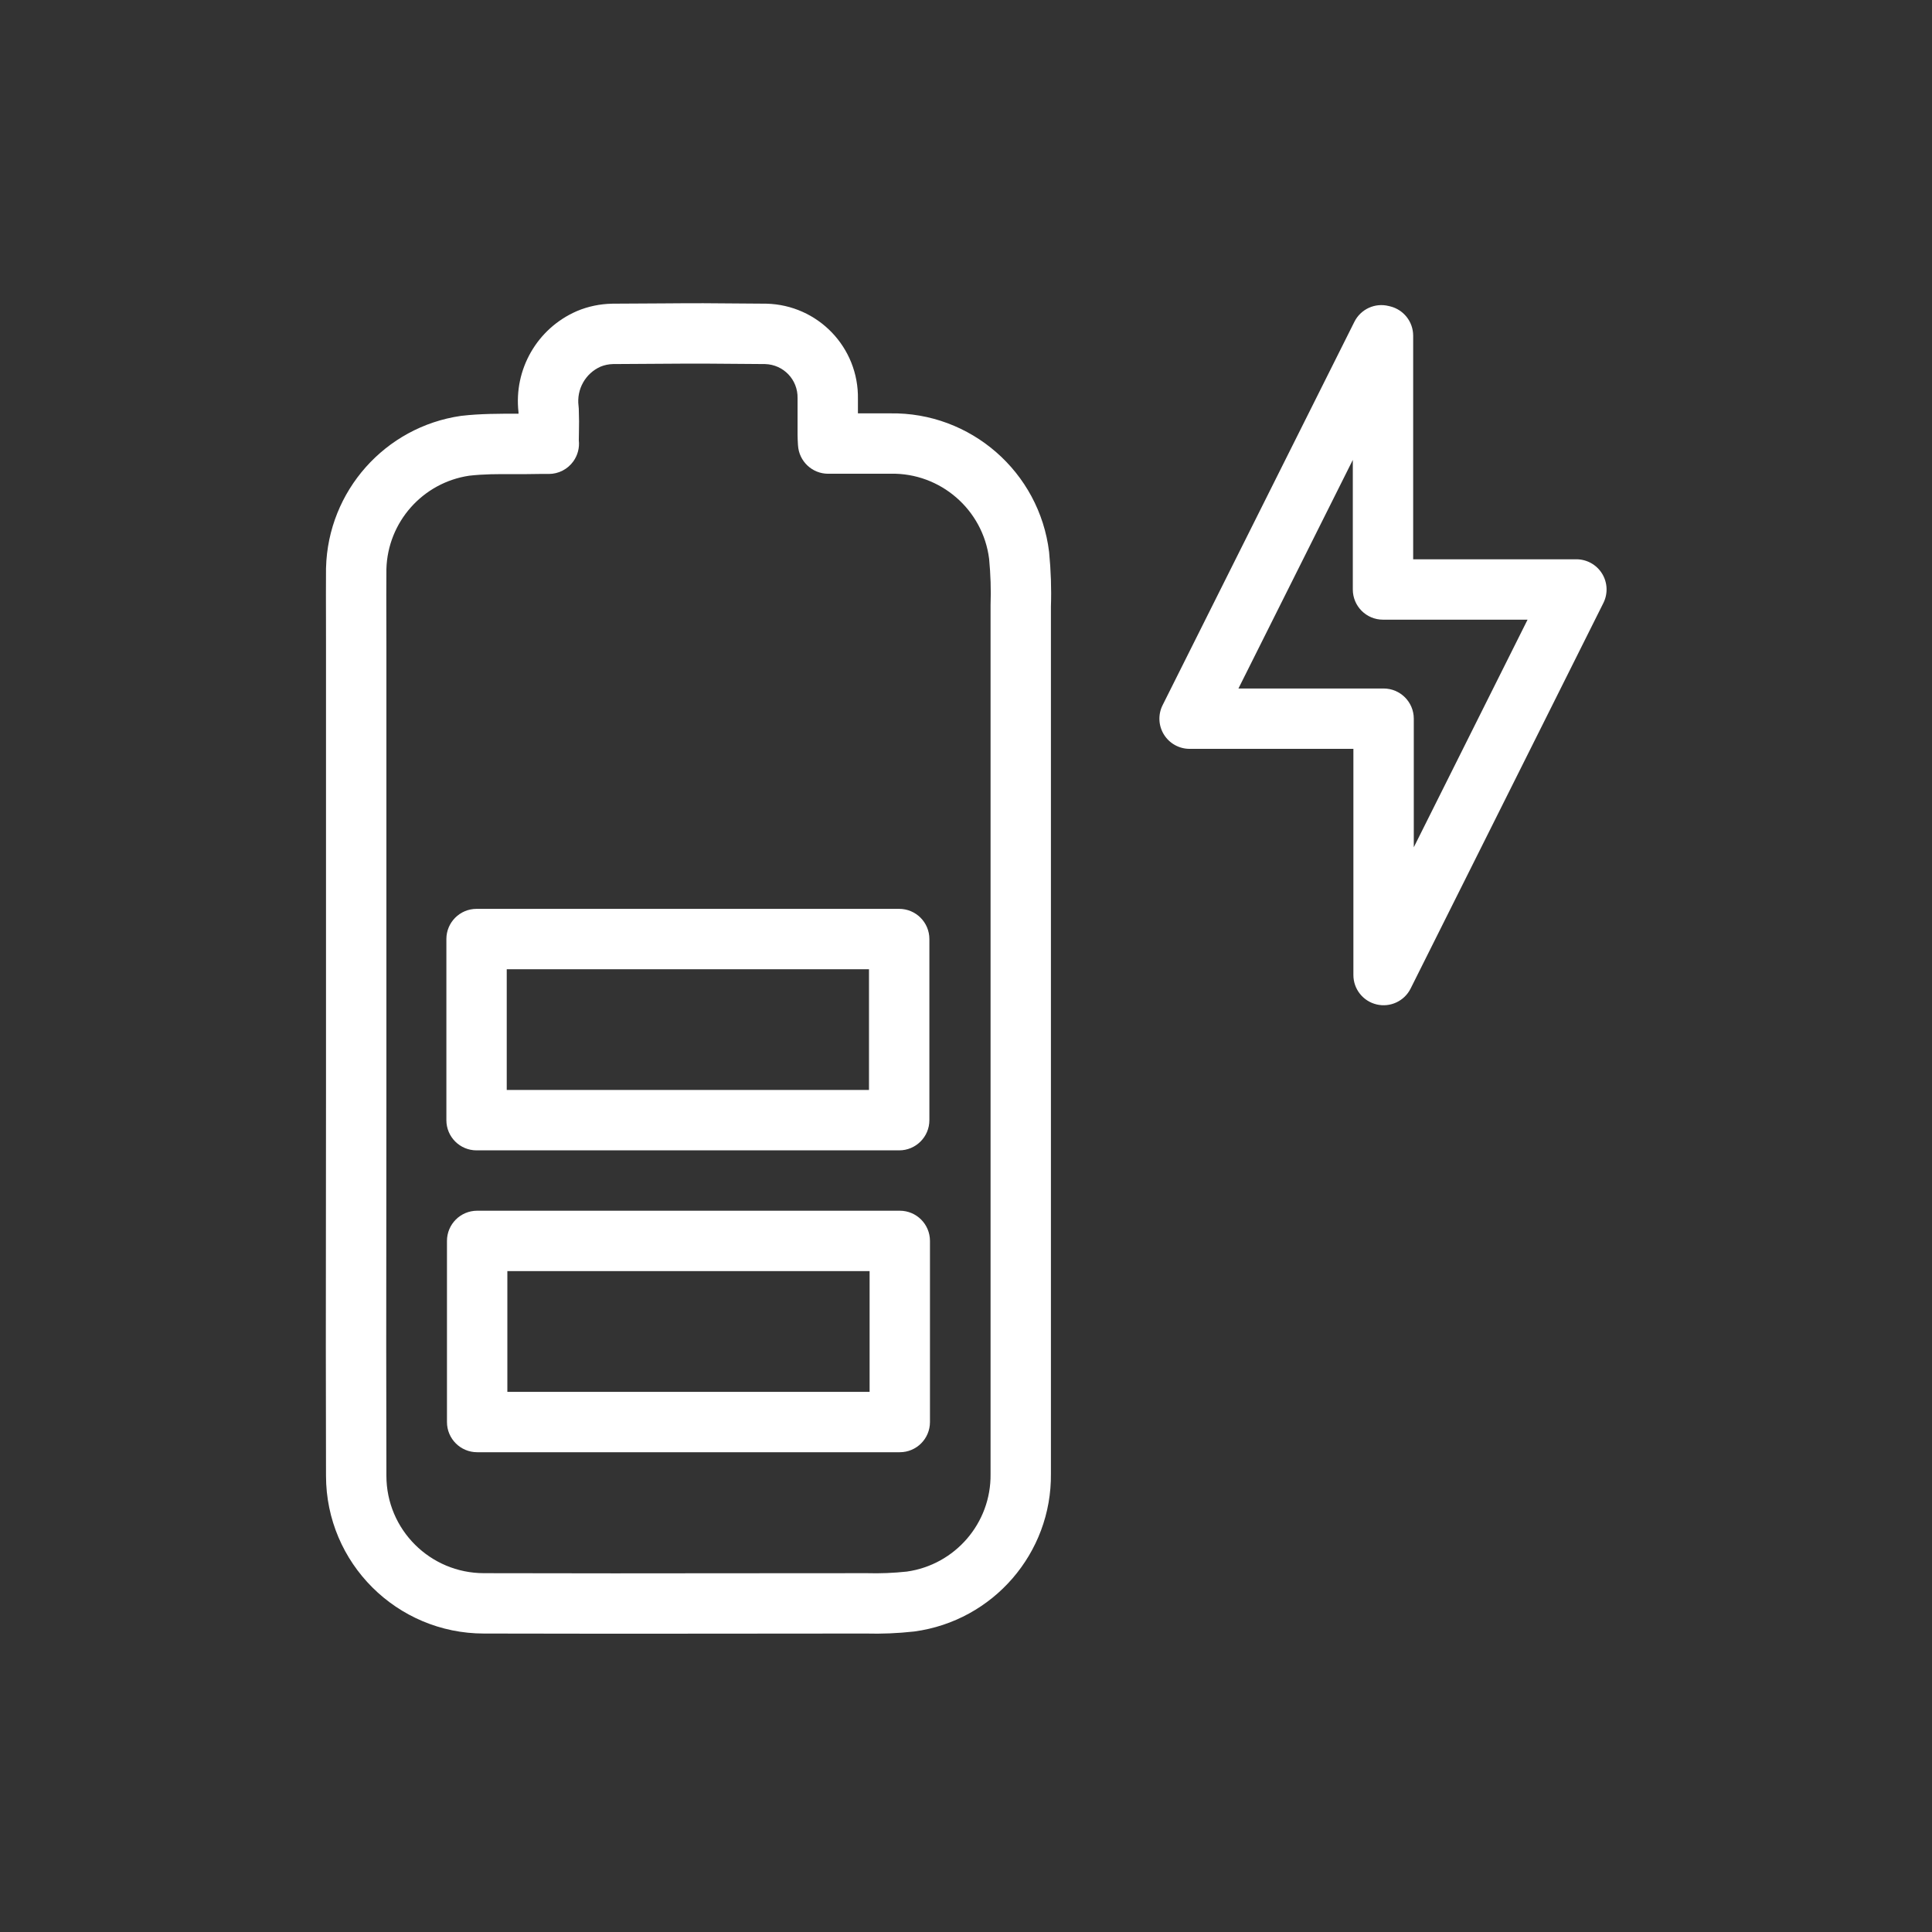
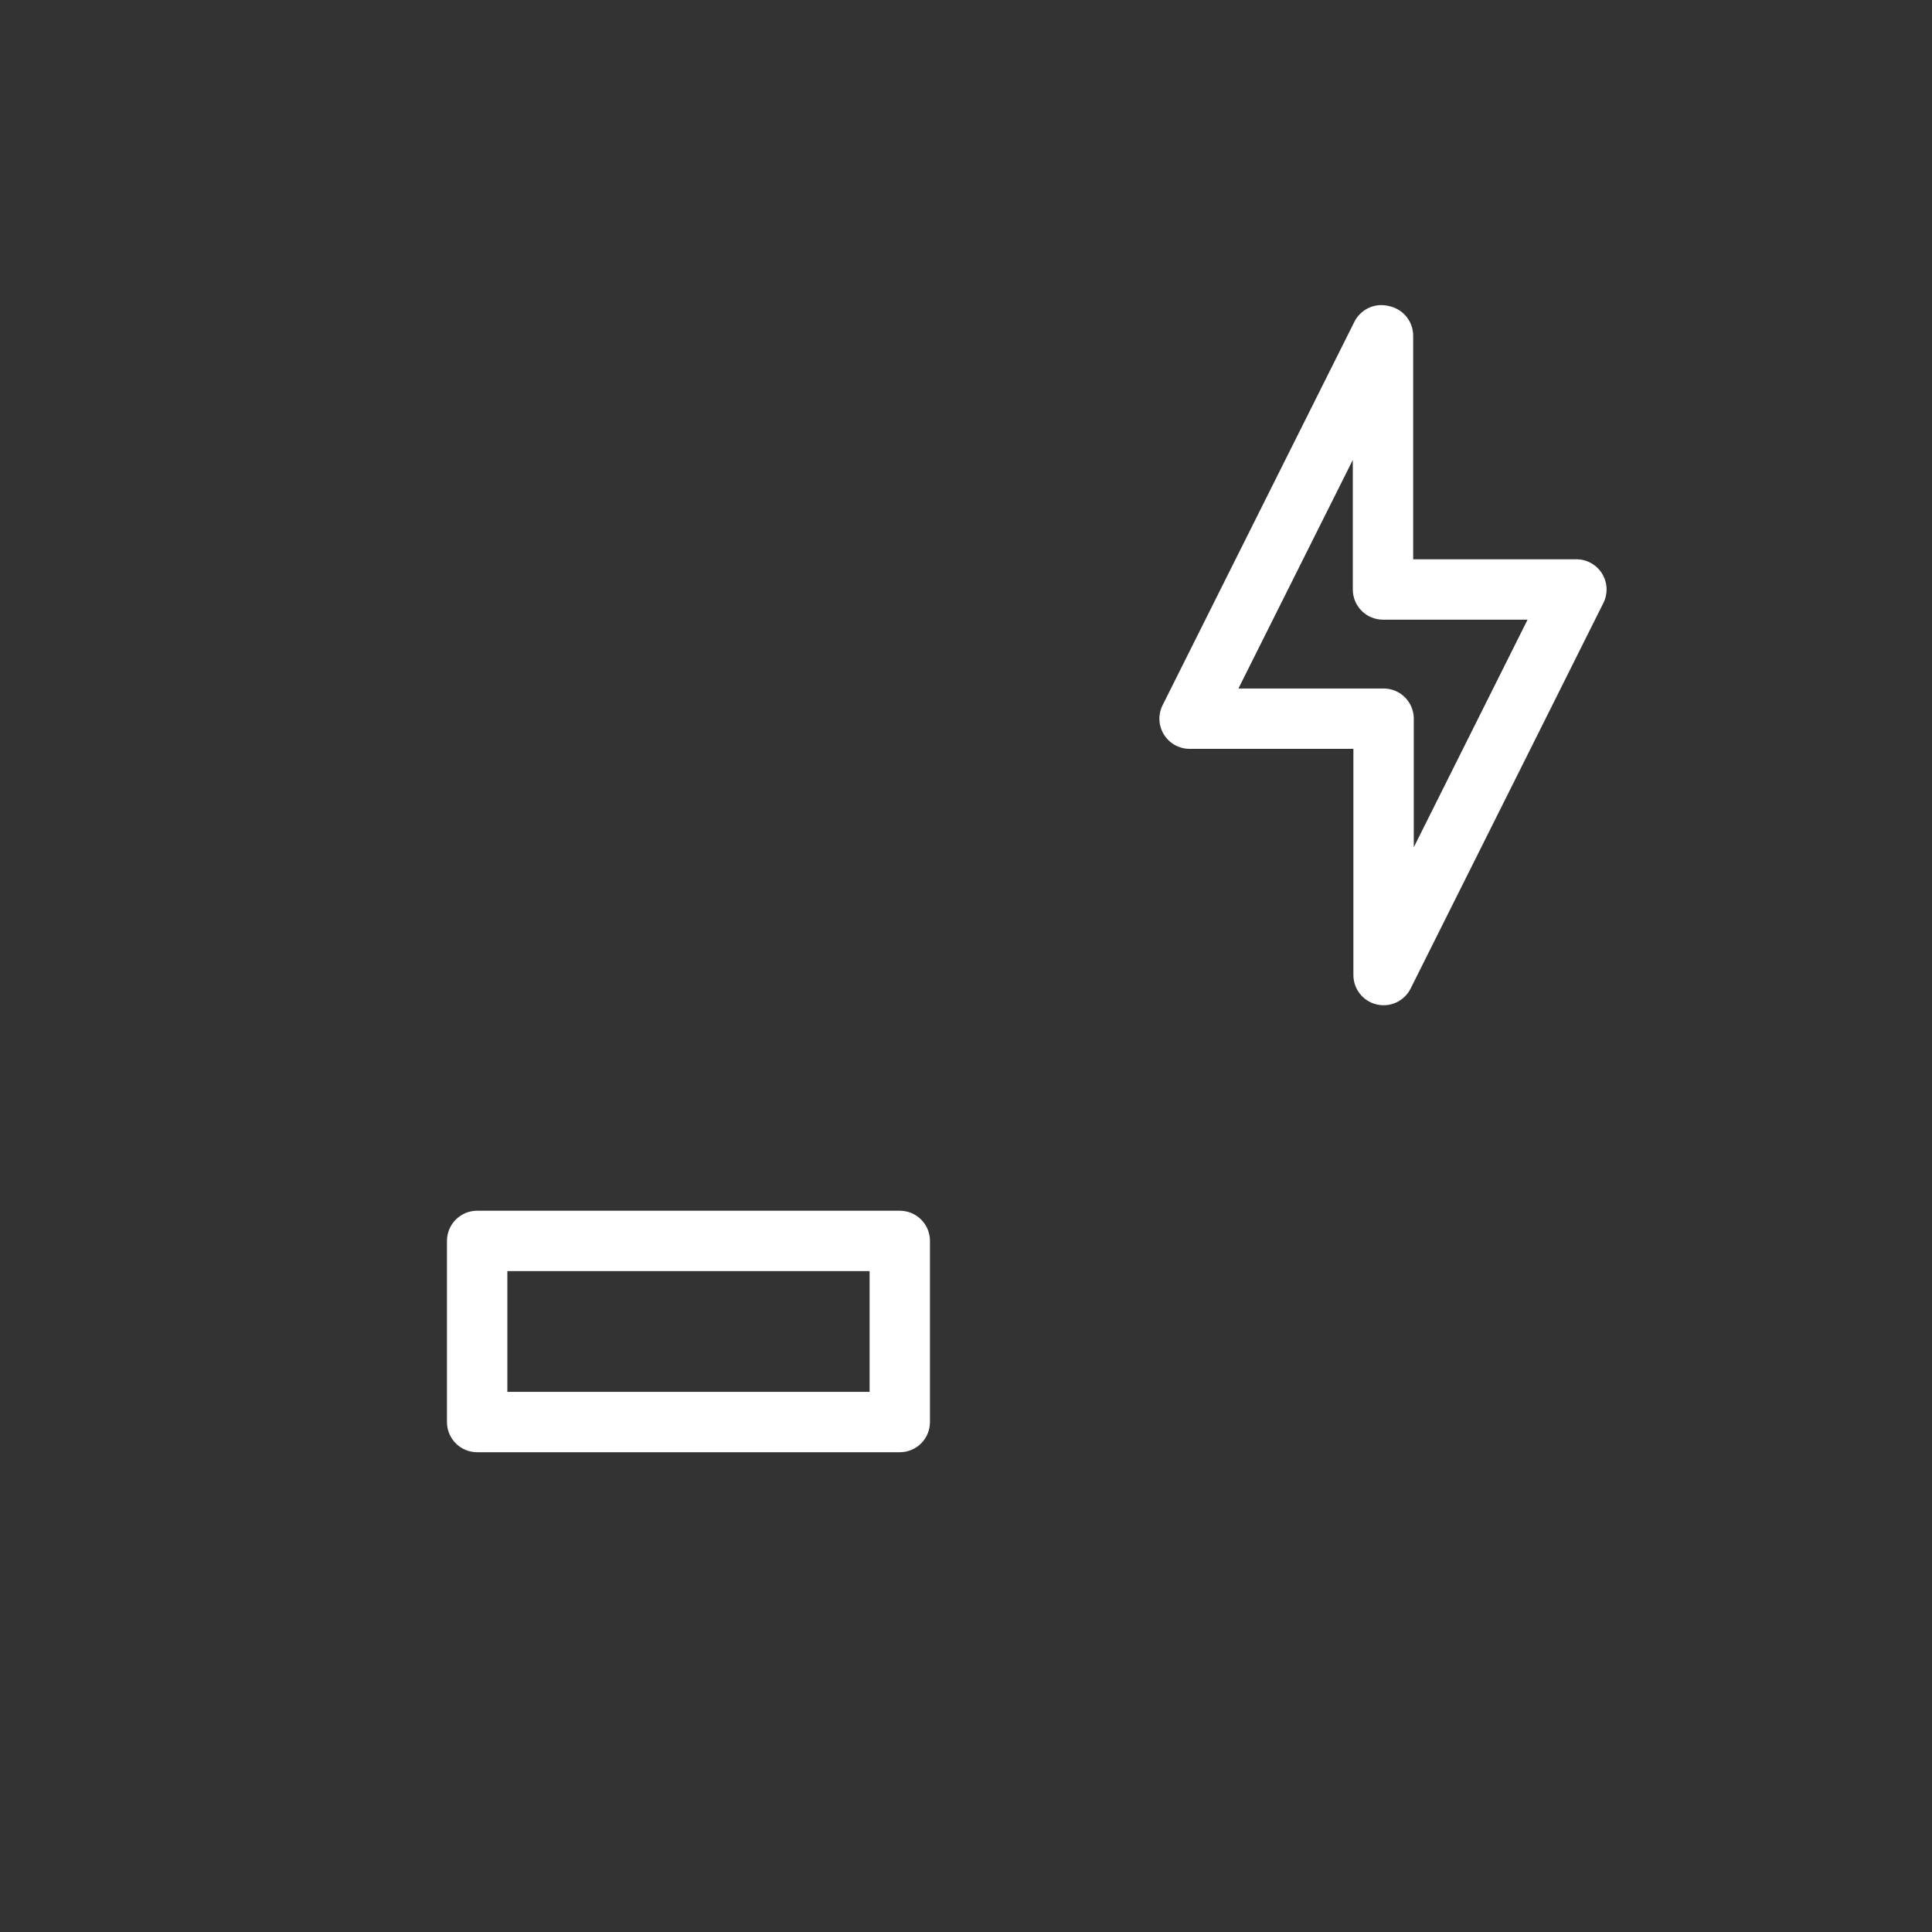
<svg xmlns="http://www.w3.org/2000/svg" width="66" height="66" viewBox="0 0 66 66" fill="none">
  <rect x="0" y="0" width="66" height="66" fill="#333333" stroke="none" />
-   <path fill-rule="evenodd" clip-rule="evenodd" d="M46.268 10.993C46.484 10.561 46.971 10.336 47.44 10.454L47.495 10.467C47.954 10.582 48.276 10.995 48.276 11.468V19.106H53.852C54.209 19.106 54.541 19.291 54.729 19.595C54.917 19.899 54.934 20.279 54.774 20.599C54.041 22.066 53.31 23.528 52.58 24.989C51.121 27.909 49.663 30.825 48.188 33.772C47.974 34.199 47.494 34.423 47.028 34.313C46.563 34.203 46.234 33.788 46.234 33.31V25.582H40.638C40.281 25.582 39.949 25.397 39.761 25.093C39.573 24.789 39.556 24.409 39.716 24.09L46.268 10.993ZM46.214 15.711L42.307 23.52H47.266C47.835 23.52 48.297 23.982 48.297 24.551V28.944C49.111 27.316 49.923 25.692 50.735 24.067C51.217 23.102 51.7 22.136 52.184 21.169H47.245C46.675 21.169 46.214 20.707 46.214 20.137V15.711Z" fill="white" />
-   <path fill-rule="evenodd" clip-rule="evenodd" d="M20.944 12.437C20.787 12.441 20.646 12.472 20.516 12.525C19.999 12.755 19.692 13.298 19.764 13.867C19.768 13.898 19.771 13.93 19.772 13.961C19.785 14.339 19.782 14.499 19.778 14.7C19.776 14.796 19.773 14.901 19.773 15.042C19.802 15.295 19.736 15.552 19.585 15.762C19.391 16.031 19.08 16.191 18.748 16.191H18.424C18.096 16.198 17.799 16.198 17.519 16.197C16.994 16.195 16.528 16.194 16.028 16.251C14.44 16.487 13.246 17.832 13.2 19.44C13.195 20.022 13.197 20.6 13.198 21.186C13.199 21.485 13.2 21.785 13.2 22.089V37.228C13.2 38.692 13.198 40.155 13.197 41.619C13.194 44.545 13.191 47.47 13.2 50.397L13.2 50.401L13.2 50.414C13.2 52.254 14.694 53.742 16.534 53.742L16.537 53.742C20.095 53.751 22.151 53.748 24.622 53.745C26.026 53.744 27.565 53.742 29.59 53.742C29.595 53.742 29.599 53.742 29.604 53.742C29.609 53.742 29.613 53.742 29.618 53.742C30.069 53.755 30.526 53.736 30.976 53.688C32.629 53.456 33.86 52.031 33.839 50.358L33.839 50.346V20.707C33.839 20.695 33.839 20.683 33.839 20.671C33.858 20.146 33.84 19.619 33.79 19.094C33.58 17.411 32.128 16.152 30.434 16.183L30.415 16.184H28.291C27.745 16.184 27.293 15.758 27.261 15.213C27.26 15.199 27.259 15.184 27.258 15.168C27.253 15.077 27.246 14.959 27.246 14.85V13.626C27.246 13.618 27.246 13.61 27.246 13.603C27.26 12.973 26.768 12.454 26.135 12.437C24.008 12.417 23.79 12.419 22.728 12.426C22.315 12.429 21.774 12.433 20.944 12.437ZM17.714 14.133C17.713 14.115 17.713 14.096 17.712 14.076C17.549 12.618 18.349 11.222 19.696 10.633L19.709 10.627C20.098 10.463 20.501 10.384 20.902 10.375L20.923 10.374C21.753 10.37 22.296 10.367 22.711 10.364C23.782 10.356 24.011 10.354 26.162 10.374L26.176 10.374C27.942 10.415 29.342 11.868 29.308 13.637V14.121H30.406C33.158 14.075 35.508 16.123 35.839 18.858C35.84 18.866 35.841 18.875 35.841 18.883C35.9 19.489 35.922 20.105 35.901 20.725V50.34C35.932 53.059 33.925 55.368 31.241 55.733C31.233 55.734 31.224 55.735 31.215 55.736C30.671 55.796 30.12 55.819 29.576 55.804C27.563 55.804 26.03 55.806 24.628 55.808C22.155 55.811 20.093 55.813 16.532 55.804C13.56 55.803 11.137 53.399 11.137 50.414V50.402C11.128 47.471 11.131 44.539 11.134 41.611C11.136 40.148 11.137 38.687 11.137 37.228V22.089C11.137 21.797 11.137 21.502 11.136 21.206C11.134 20.61 11.133 20.01 11.137 19.414L11.138 19.395C11.206 16.776 13.153 14.582 15.748 14.207C15.757 14.206 15.767 14.205 15.776 14.204C16.401 14.131 17.08 14.132 17.679 14.133C17.691 14.133 17.702 14.133 17.714 14.133Z" fill="white" />
+   <path fill-rule="evenodd" clip-rule="evenodd" d="M46.268 10.993C46.484 10.561 46.971 10.336 47.44 10.454L47.495 10.467C47.954 10.582 48.276 10.995 48.276 11.468V19.106H53.852C54.209 19.106 54.541 19.291 54.729 19.595C54.917 19.899 54.934 20.279 54.774 20.599C54.041 22.066 53.31 23.528 52.58 24.989C51.121 27.909 49.663 30.825 48.188 33.772C47.974 34.199 47.494 34.423 47.028 34.313C46.563 34.203 46.234 33.788 46.234 33.31V25.582H40.638C40.281 25.582 39.949 25.397 39.761 25.093C39.573 24.789 39.556 24.409 39.716 24.09L46.268 10.993ZM46.214 15.711L42.307 23.52H47.266C47.835 23.52 48.297 23.982 48.297 24.551V28.944C49.111 27.316 49.923 25.692 50.735 24.067C51.217 23.102 51.7 22.136 52.184 21.169H47.245C46.675 21.169 46.214 20.707 46.214 20.137Z" fill="white" />
  <path fill-rule="evenodd" clip-rule="evenodd" d="M15.269 42.392C15.269 41.822 15.731 41.36 16.3 41.36H30.738C31.308 41.36 31.769 41.822 31.769 42.392V48.579C31.769 49.149 31.308 49.61 30.738 49.61H16.3C15.731 49.61 15.269 49.149 15.269 48.579V42.392ZM17.332 43.423V47.548H29.707V43.423H17.332Z" fill="white" />
-   <path fill-rule="evenodd" clip-rule="evenodd" d="M15.249 32.079C15.249 31.51 15.71 31.048 16.28 31.048H30.718C31.287 31.048 31.749 31.51 31.749 32.079V38.267C31.749 38.836 31.287 39.298 30.718 39.298H16.28C15.71 39.298 15.249 38.836 15.249 38.267V32.079ZM17.311 33.11V37.235H29.686V33.11H17.311Z" fill="white" />
</svg>